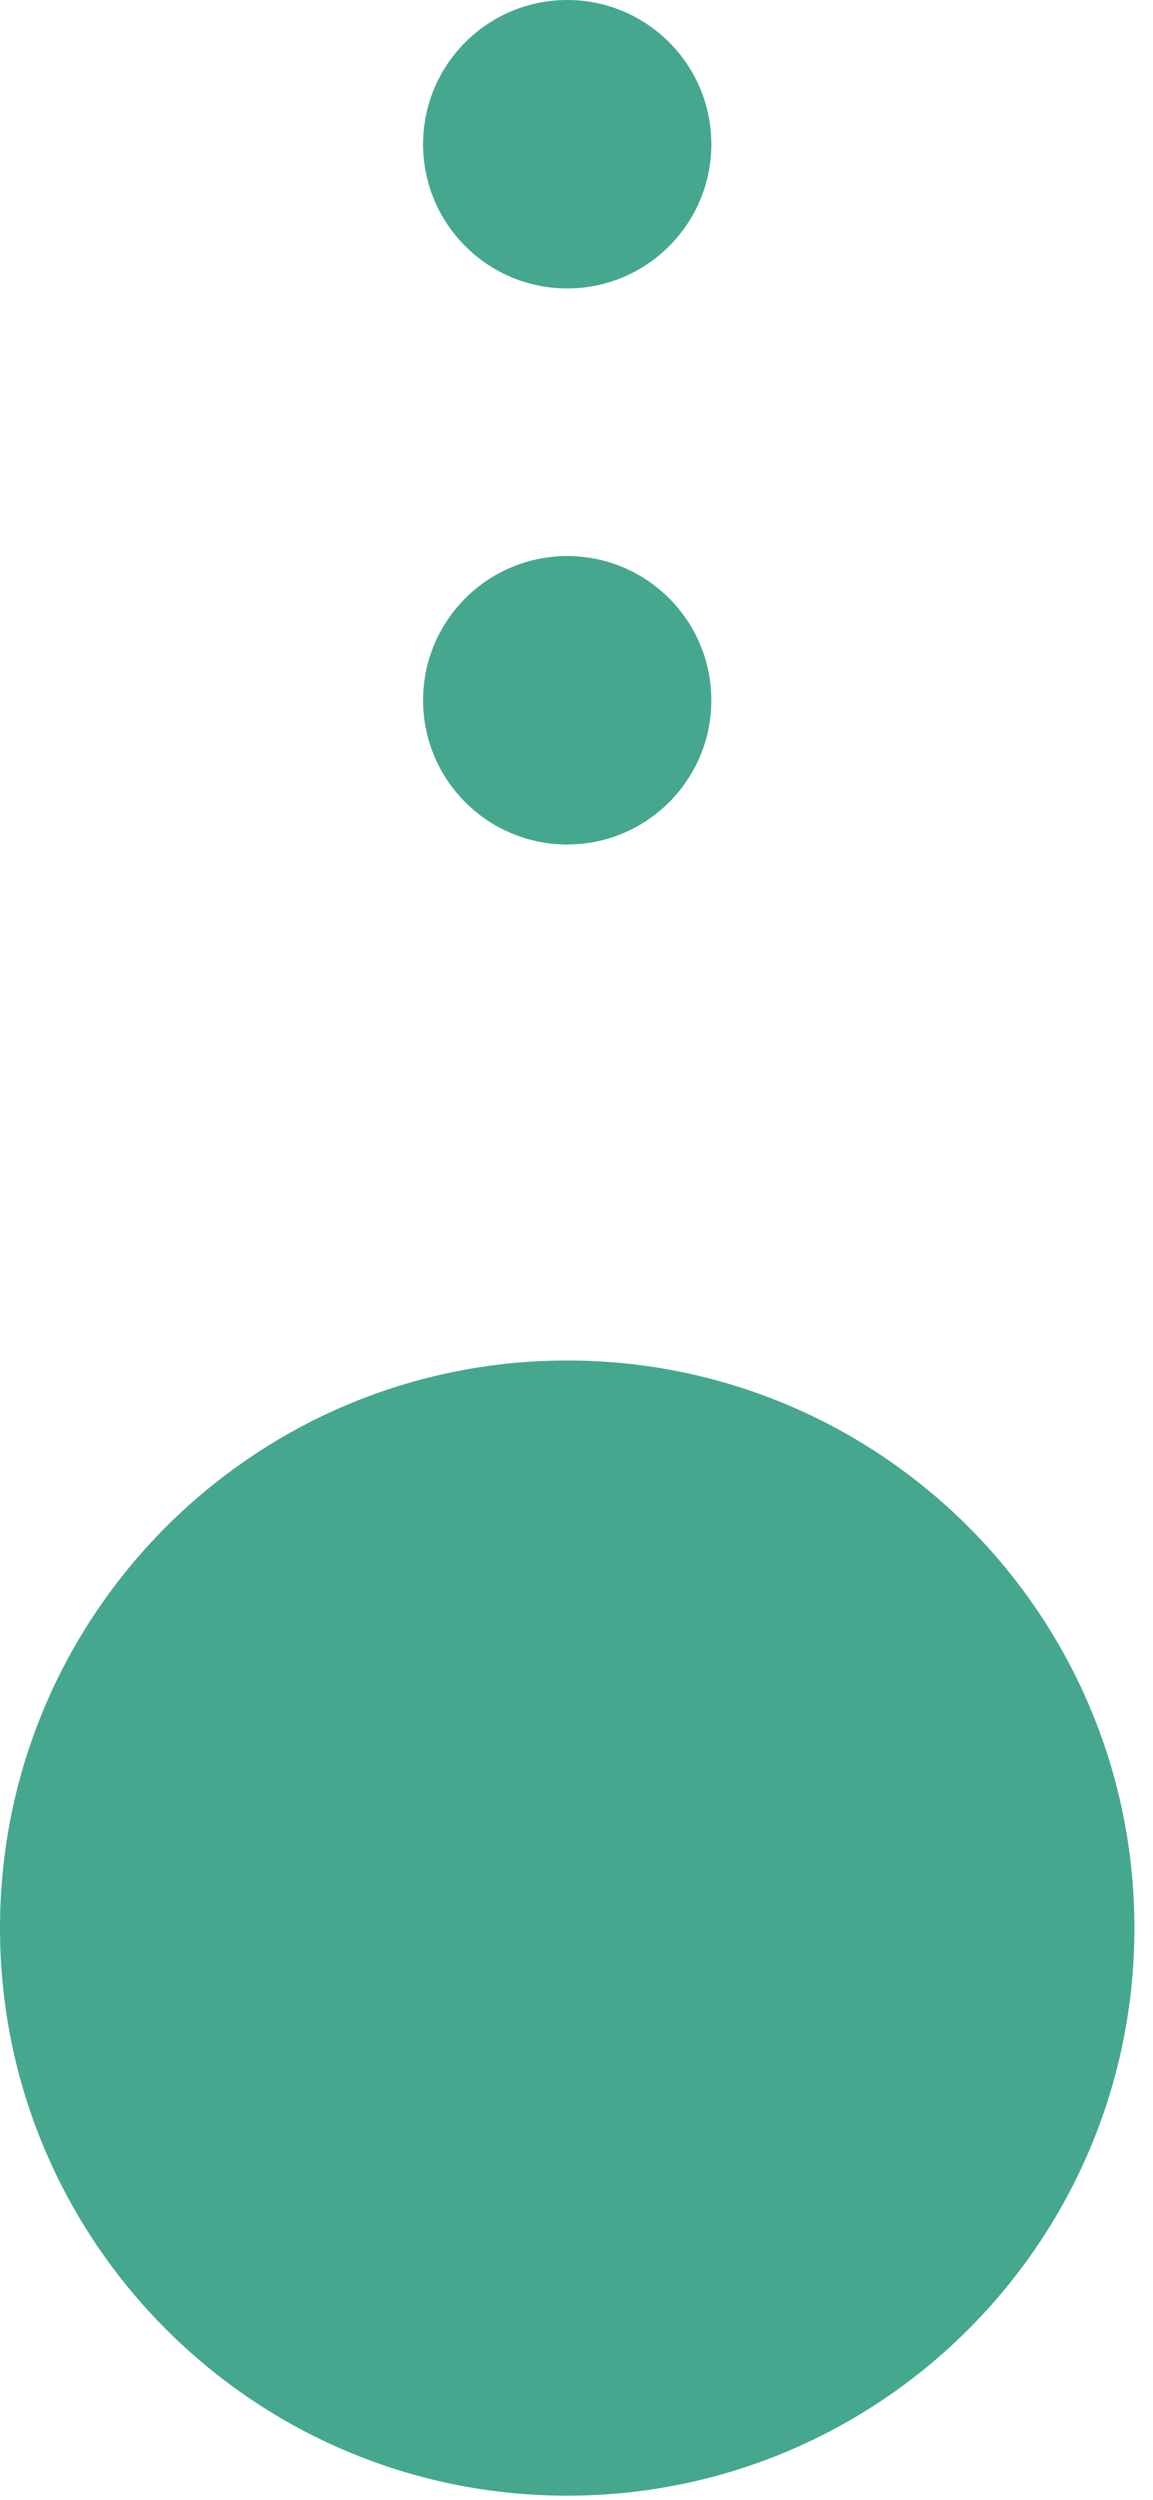
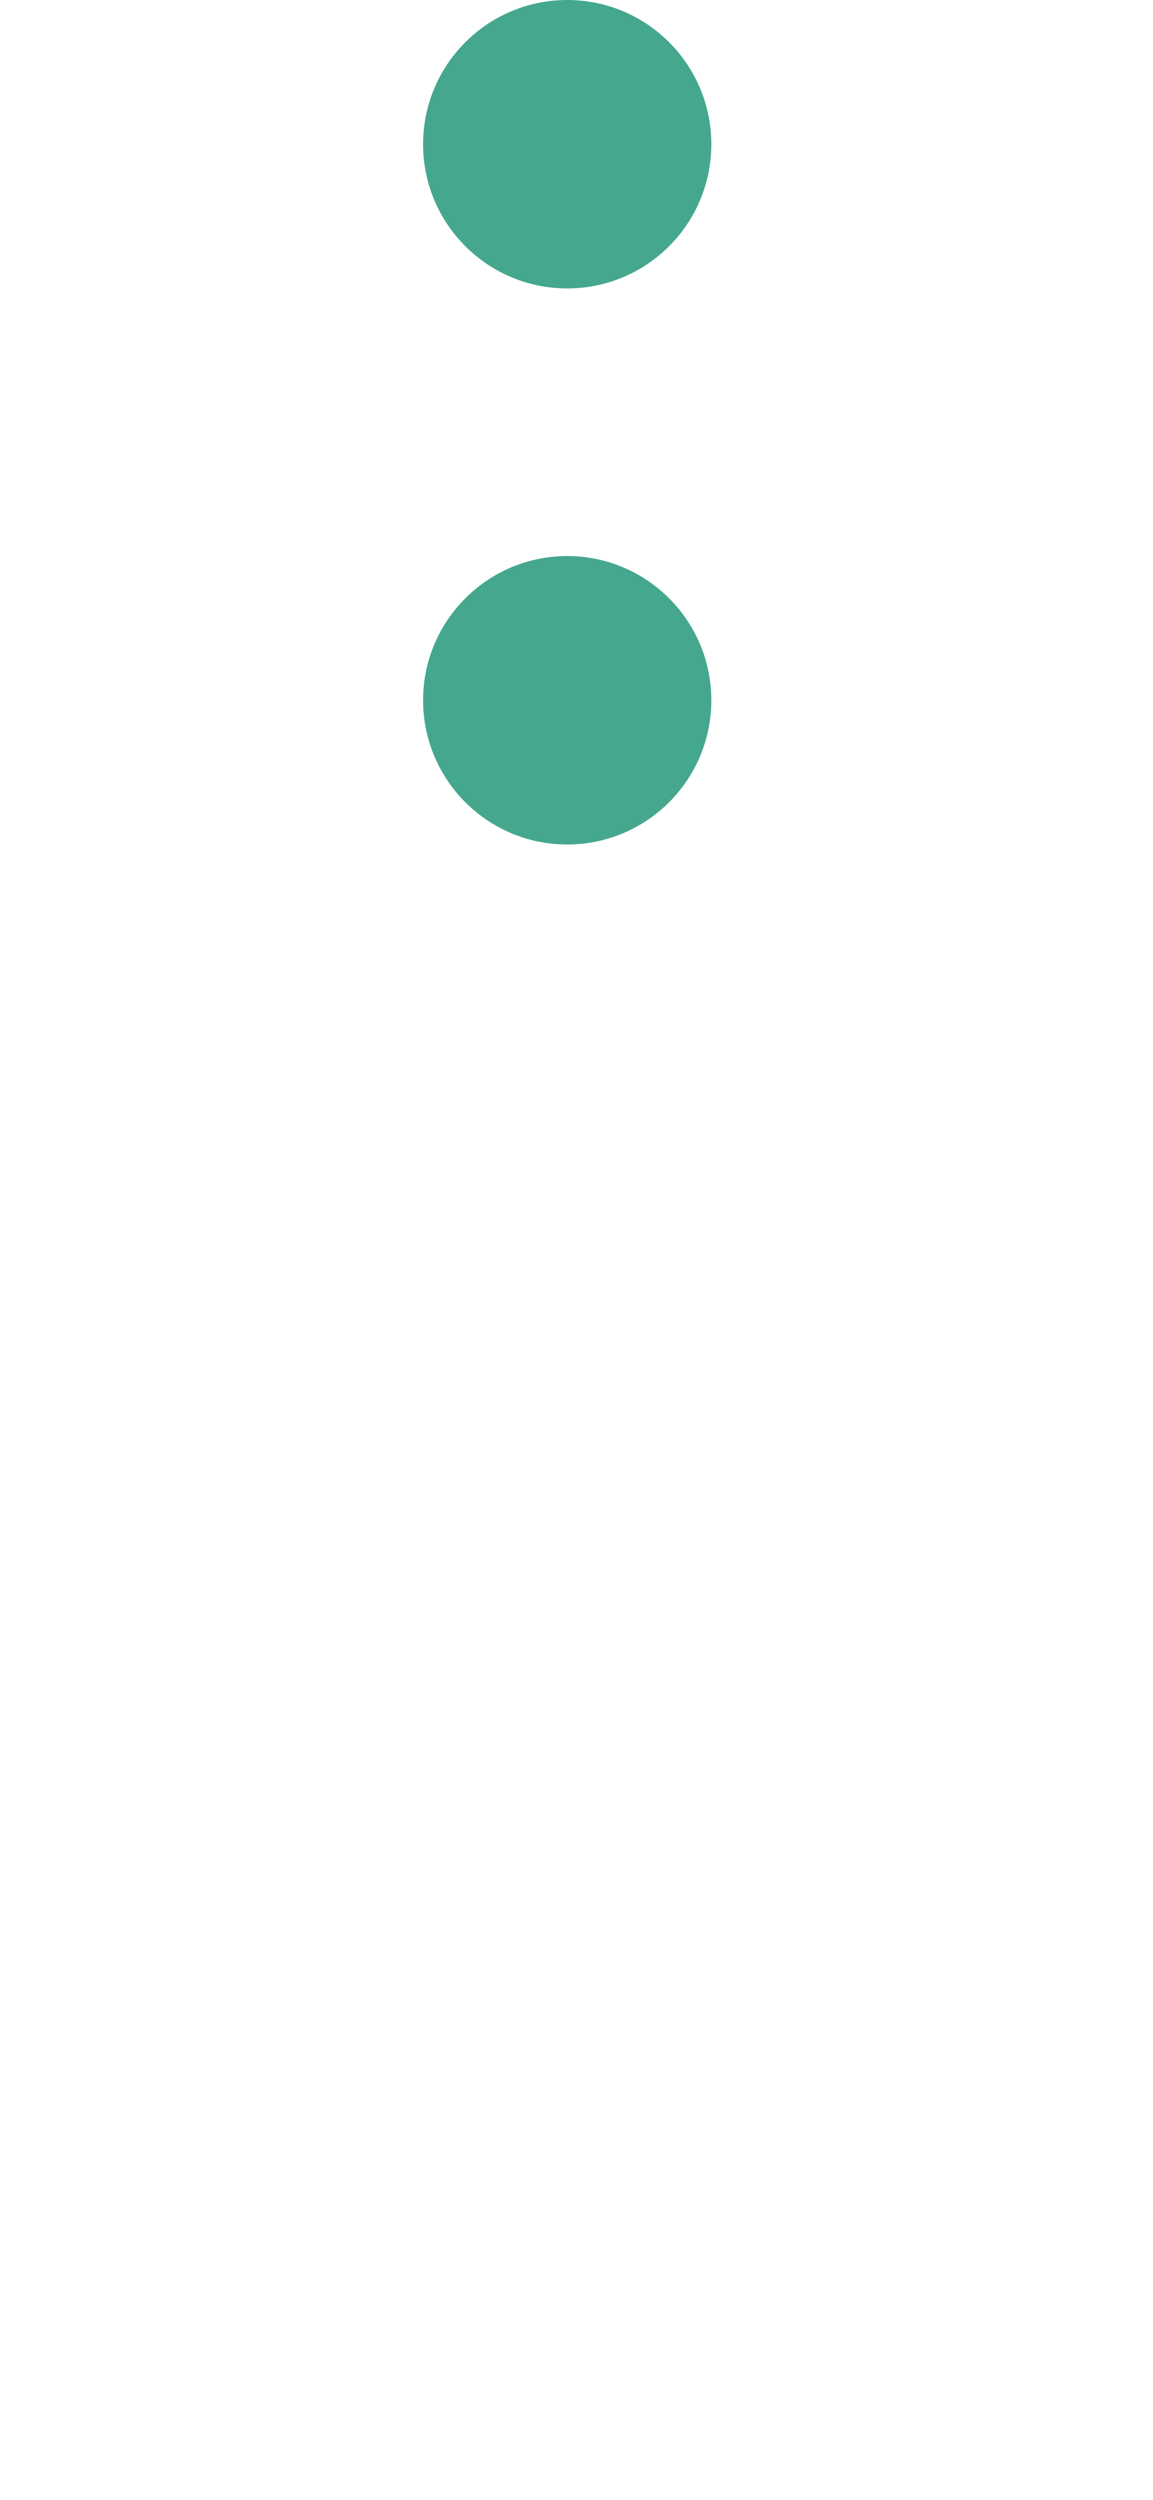
<svg xmlns="http://www.w3.org/2000/svg" width="36" height="78" viewBox="0 0 36 78" fill="none">
  <g clip-path="url(#clip0)">
-     <path d="M17.71 26.35C20.195 26.35 22.21 24.335 22.21 21.85C22.21 19.365 20.195 17.35 17.71 17.35C15.225 17.35 13.21 19.365 13.21 21.85C13.21 24.335 15.225 26.35 17.71 26.35Z" fill="#45A88E" />
+     <path d="M17.71 26.35C20.195 26.35 22.21 24.335 22.21 21.85C22.21 19.365 20.195 17.35 17.71 17.35C15.225 17.35 13.21 19.365 13.21 21.85C13.21 24.335 15.225 26.35 17.71 26.35" fill="#45A88E" />
    <path d="M17.71 9C20.195 9 22.21 6.985 22.21 4.5C22.21 2.015 20.195 0 17.71 0C15.225 0 13.21 2.015 13.21 4.5C13.21 6.985 15.225 9 17.71 9Z" fill="#45A88E" />
-     <path d="M17.71 77.87C27.491 77.87 35.42 69.941 35.42 60.16C35.42 50.379 27.491 42.45 17.71 42.45C7.929 42.45 0 50.379 0 60.16C0 69.941 7.929 77.87 17.71 77.87Z" fill="#45A88E" />
  </g>
  <defs>
    <clipPath id="clip0">
      <rect width="35.42" height="77.87" fill="white" />
    </clipPath>
  </defs>
</svg>